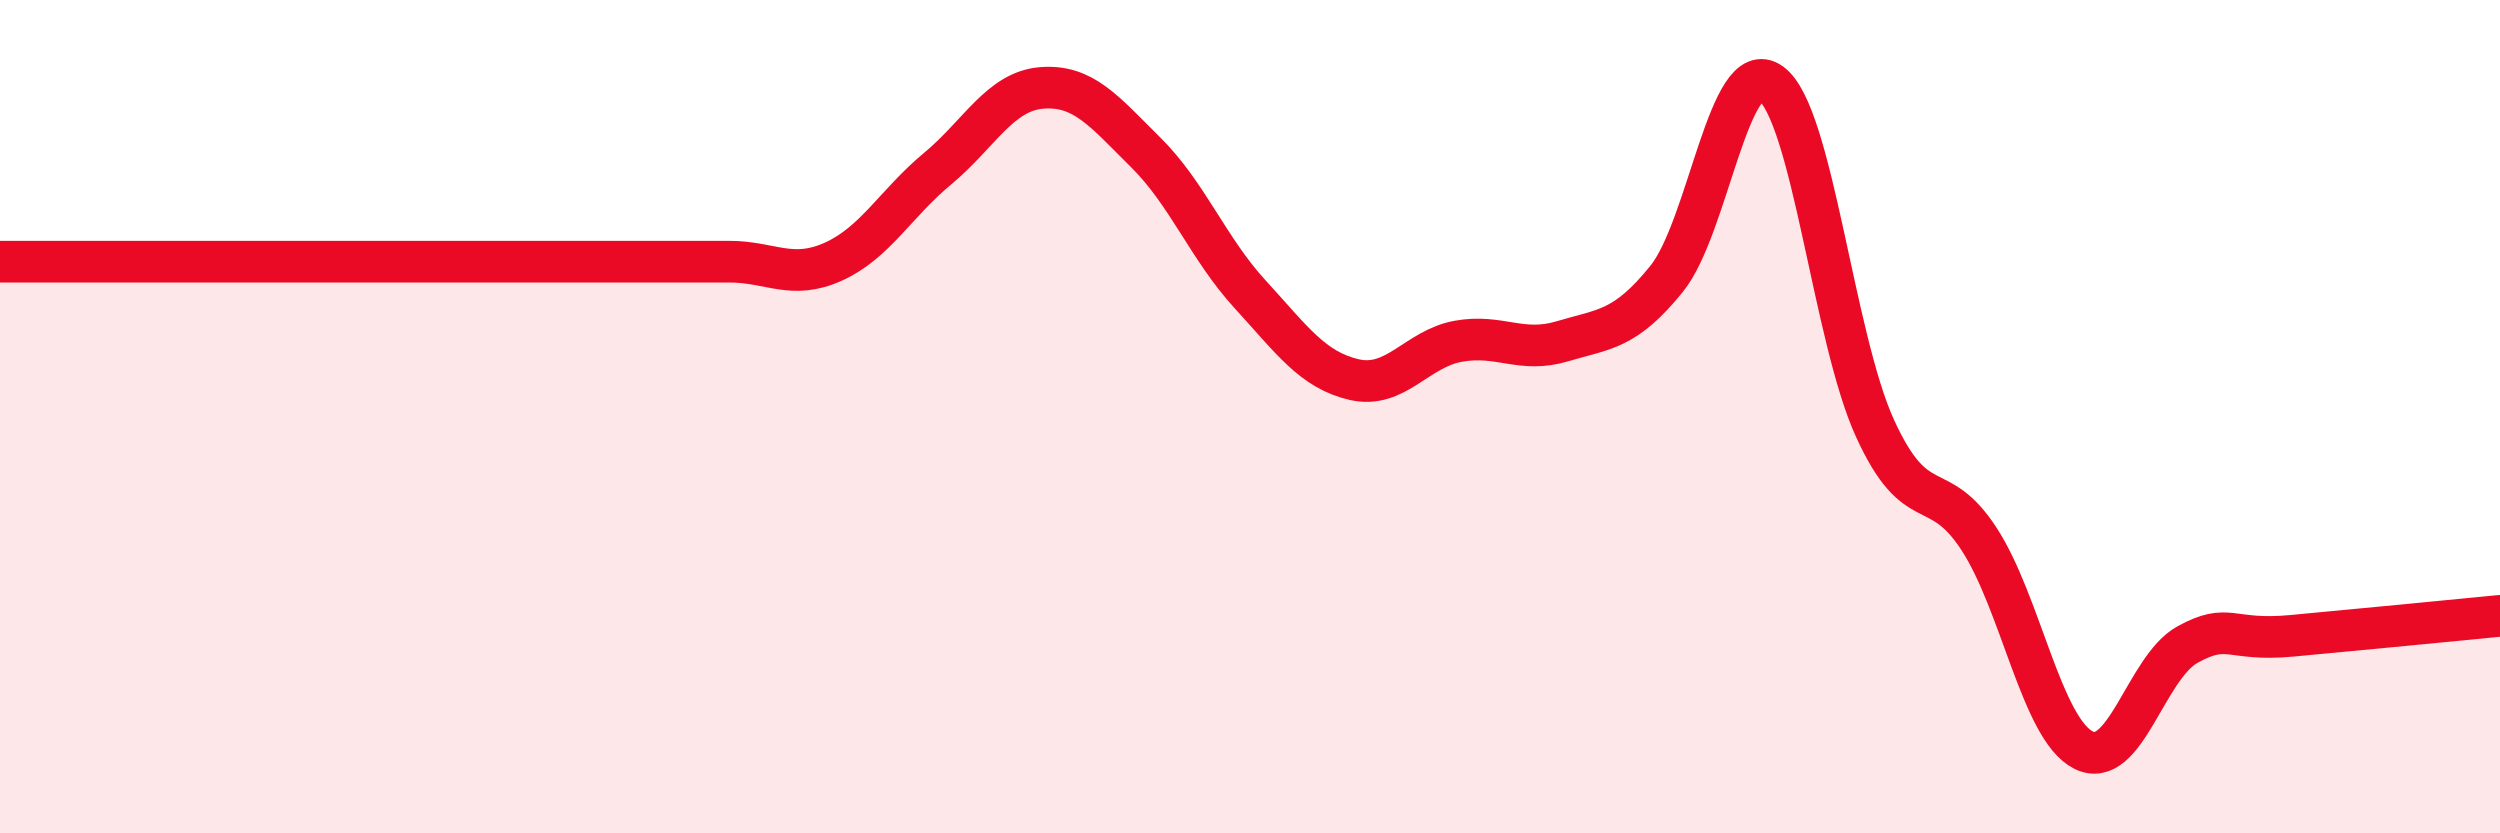
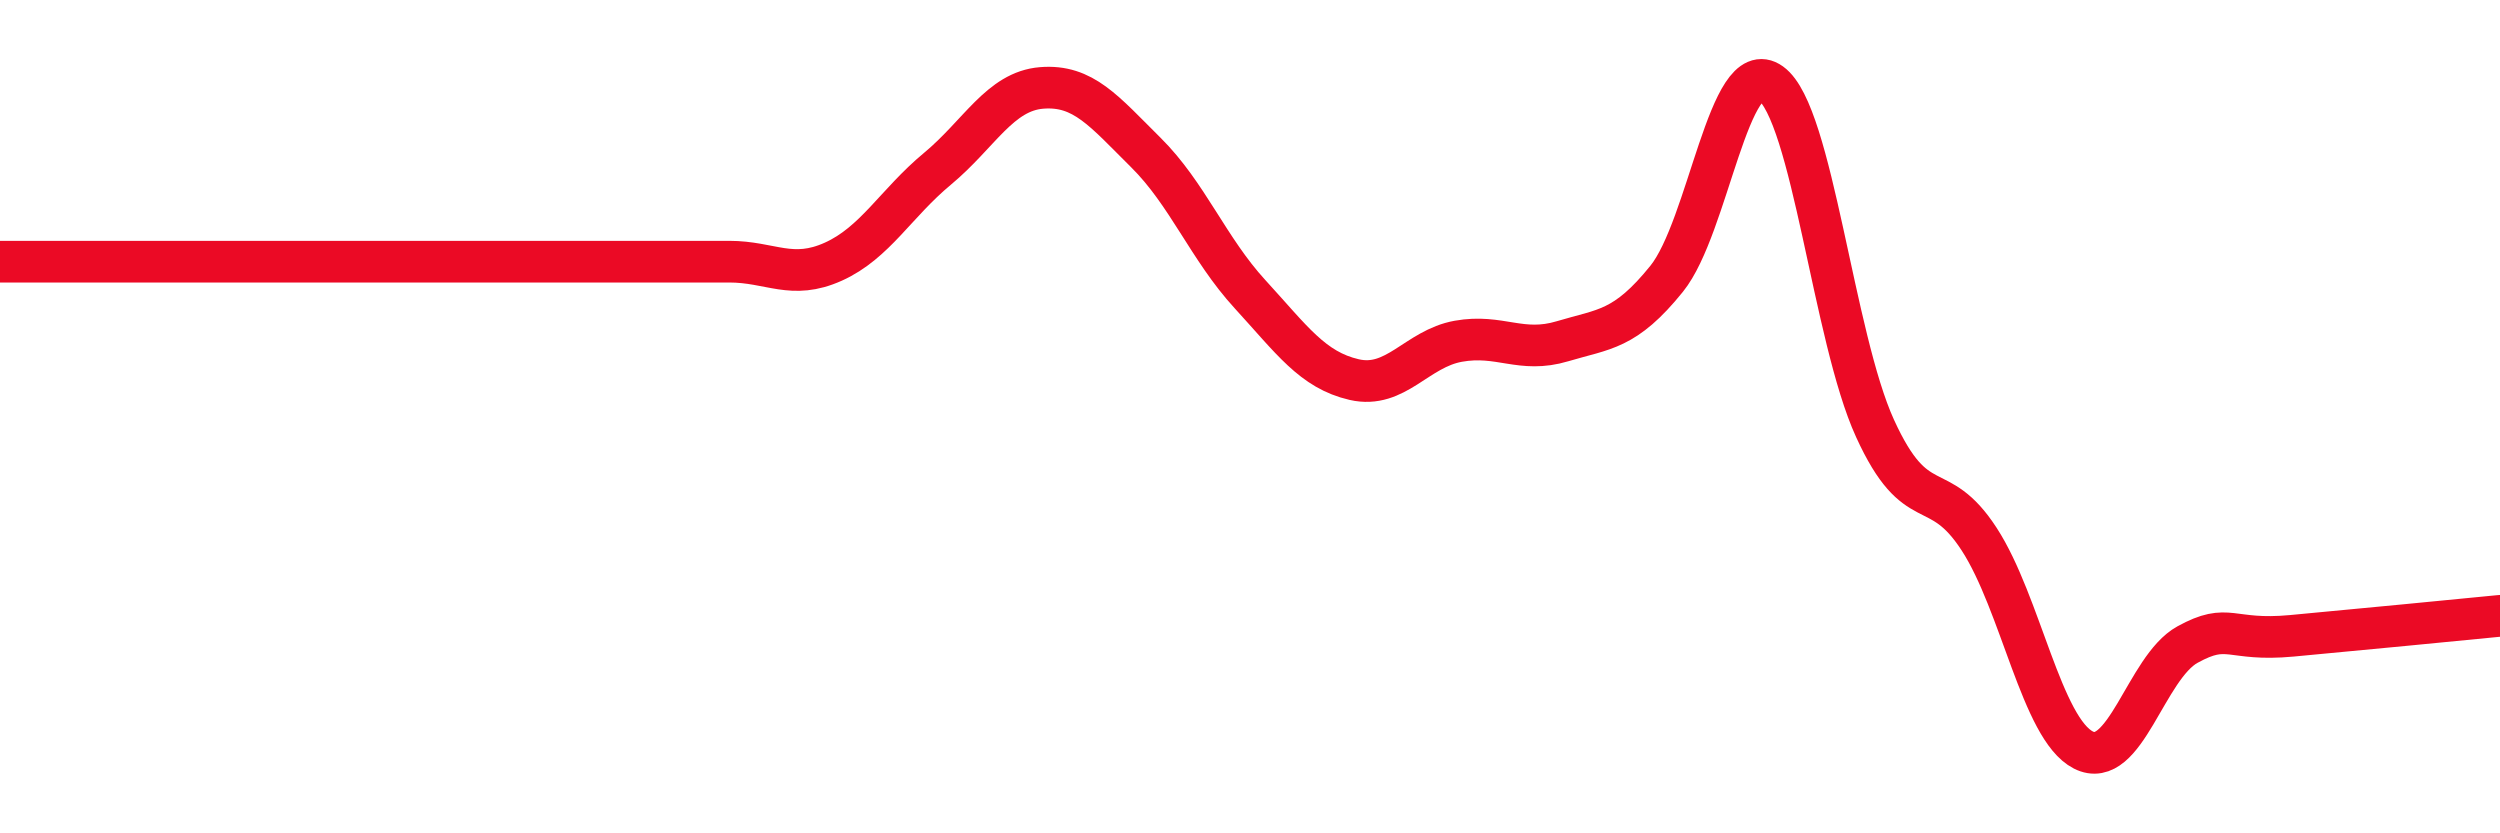
<svg xmlns="http://www.w3.org/2000/svg" width="60" height="20" viewBox="0 0 60 20">
-   <path d="M 0,6.28 C 0.5,6.28 1.5,6.28 2.5,6.28 C 3.5,6.28 4,6.28 5,6.28 C 6,6.28 6.5,6.28 7.5,6.28 C 8.5,6.28 9,6.28 10,6.28 C 11,6.28 11.5,6.28 12.5,6.28 C 13.5,6.28 14,6.28 15,6.28 C 16,6.28 16.5,6.28 17.5,6.28 C 18.5,6.28 19,6.73 20,6.28 C 21,5.83 21.5,4.88 22.5,4.05 C 23.5,3.22 24,2.19 25,2.11 C 26,2.03 26.5,2.67 27.5,3.66 C 28.5,4.65 29,5.97 30,7.06 C 31,8.15 31.5,8.88 32.5,9.11 C 33.5,9.34 34,8.37 35,8.19 C 36,8.01 36.5,8.49 37.5,8.19 C 38.5,7.89 39,7.93 40,6.69 C 41,5.45 41.5,1.28 42.5,2 C 43.5,2.72 44,8.09 45,10.28 C 46,12.47 46.5,11.4 47.5,12.94 C 48.5,14.48 49,17.49 50,18 C 51,18.51 51.5,16.02 52.5,15.47 C 53.5,14.92 53.5,15.4 55,15.26 C 56.5,15.12 59,14.88 60,14.78L60 20L0 20Z" fill="#EB0A25" opacity="0.1" stroke-linecap="round" stroke-linejoin="round" />
  <path d="M 0,6.28 C 0.5,6.28 1.5,6.28 2.5,6.28 C 3.5,6.28 4,6.28 5,6.28 C 6,6.28 6.5,6.28 7.5,6.28 C 8.5,6.28 9,6.28 10,6.28 C 11,6.28 11.5,6.28 12.5,6.28 C 13.5,6.28 14,6.28 15,6.28 C 16,6.28 16.5,6.28 17.5,6.28 C 18.5,6.28 19,6.73 20,6.28 C 21,5.83 21.5,4.88 22.5,4.05 C 23.5,3.22 24,2.19 25,2.11 C 26,2.03 26.5,2.67 27.5,3.66 C 28.5,4.65 29,5.97 30,7.06 C 31,8.15 31.5,8.88 32.5,9.11 C 33.5,9.34 34,8.37 35,8.19 C 36,8.01 36.5,8.49 37.5,8.19 C 38.5,7.89 39,7.93 40,6.69 C 41,5.45 41.5,1.28 42.5,2 C 43.5,2.72 44,8.09 45,10.28 C 46,12.47 46.5,11.4 47.5,12.94 C 48.5,14.48 49,17.49 50,18 C 51,18.51 51.5,16.02 52.5,15.47 C 53.5,14.92 53.5,15.4 55,15.26 C 56.5,15.12 59,14.88 60,14.78" stroke="#EB0A25" stroke-width="1" fill="none" stroke-linecap="round" stroke-linejoin="round" />
</svg>